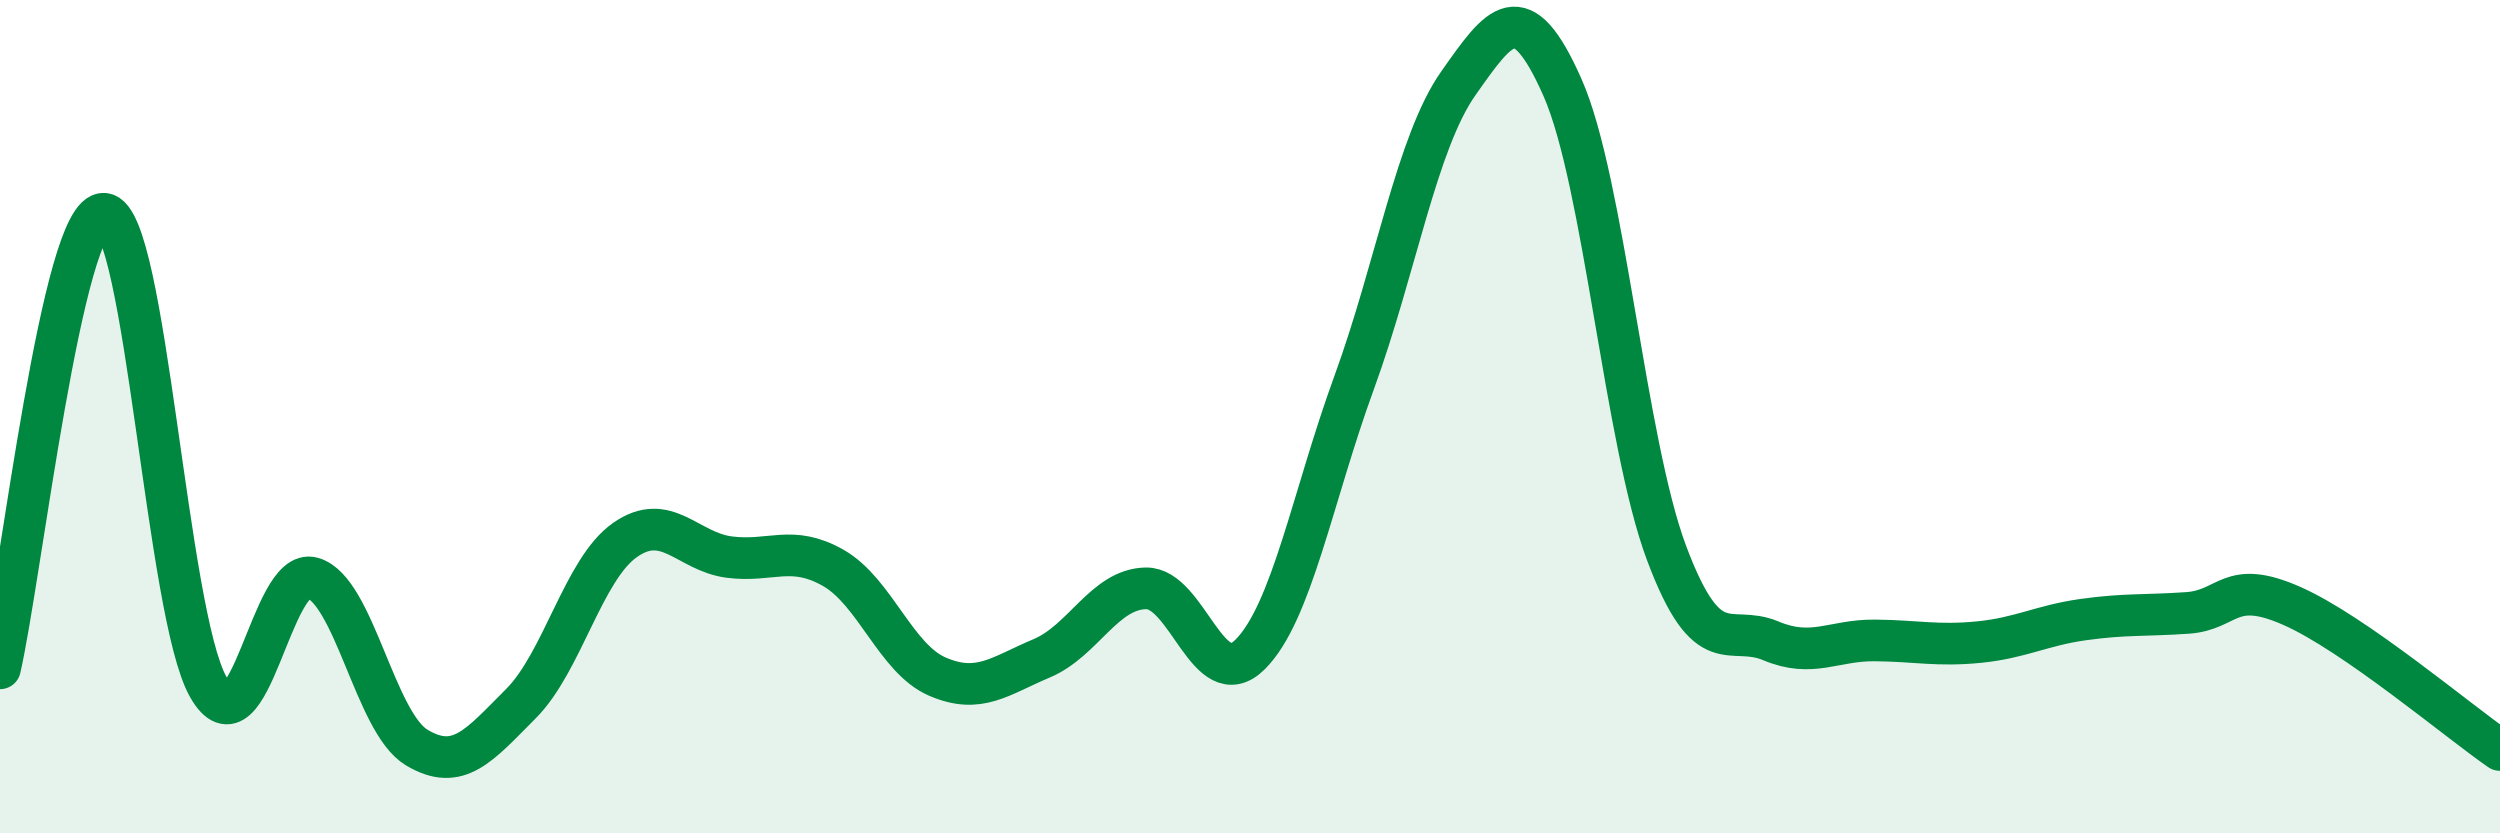
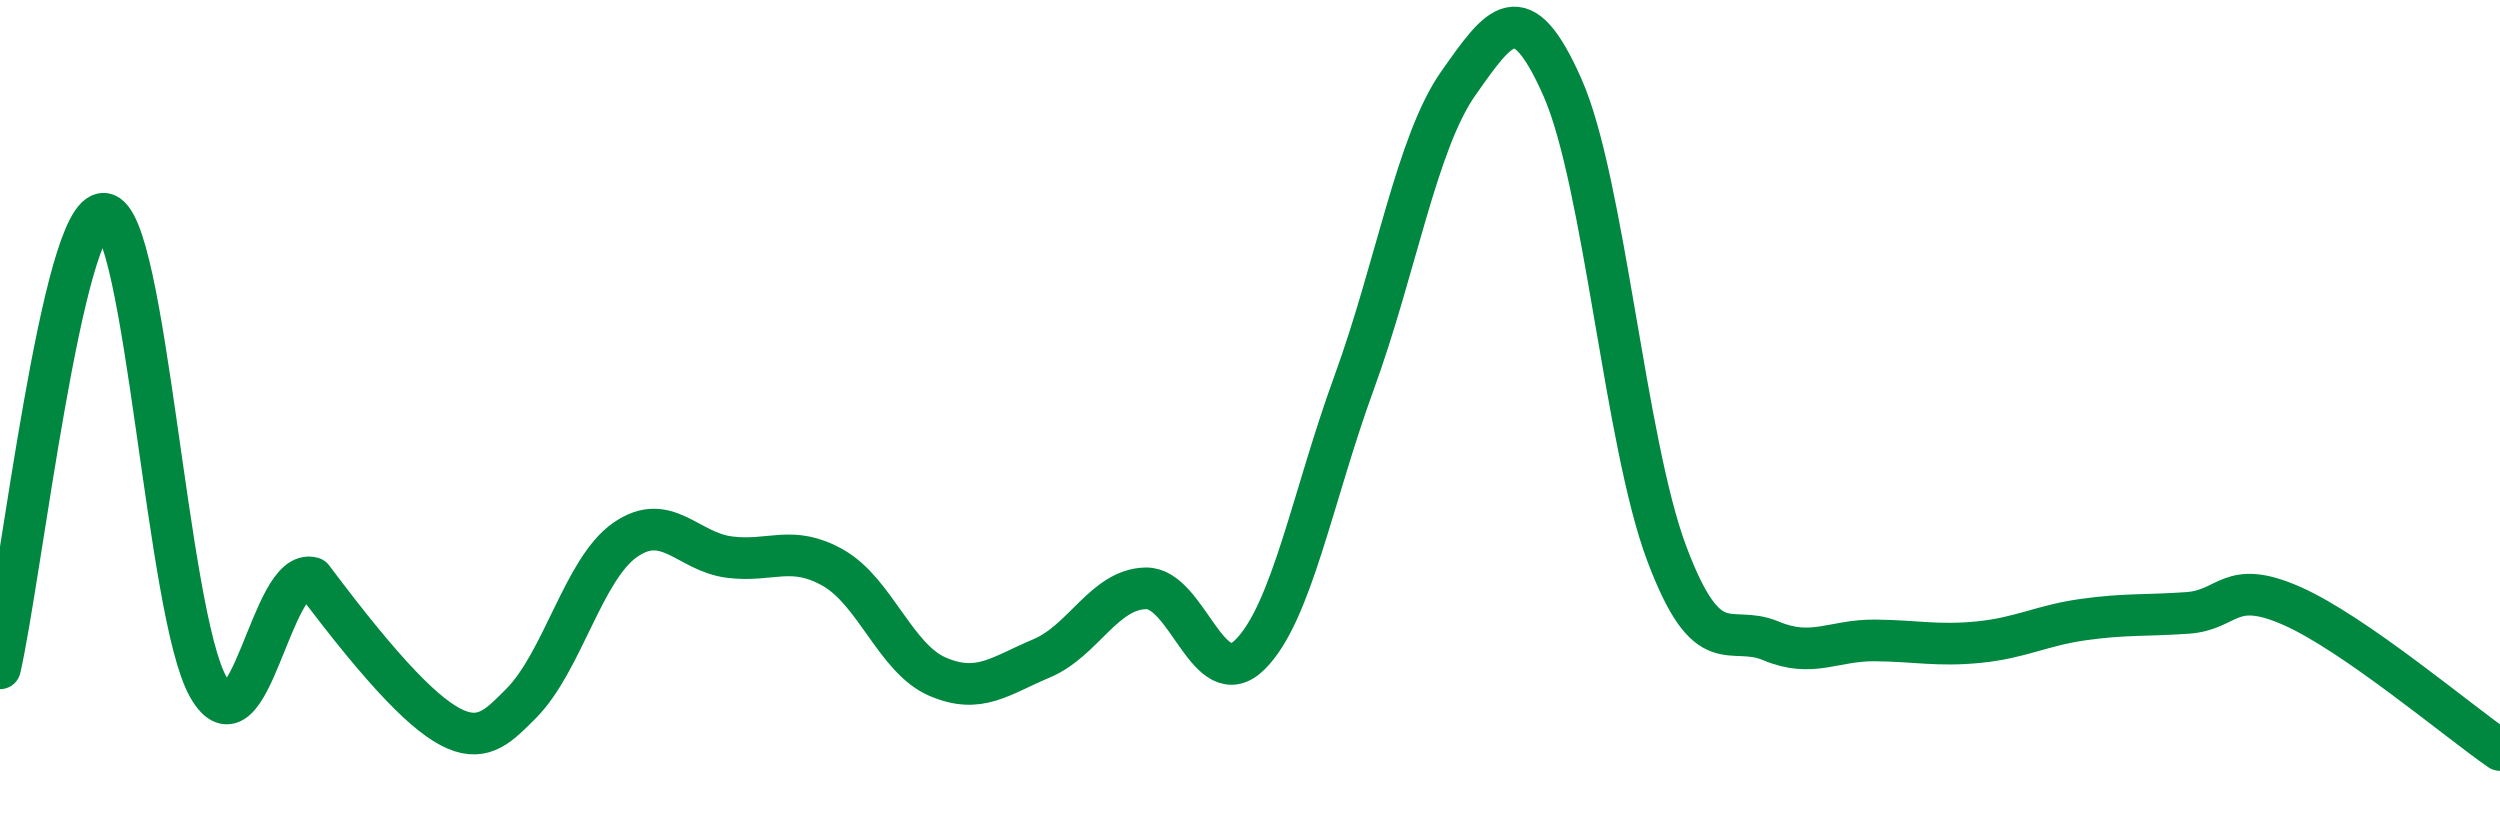
<svg xmlns="http://www.w3.org/2000/svg" width="60" height="20" viewBox="0 0 60 20">
-   <path d="M 0,16.04 C 0.5,13.86 1.5,5.04 2.5,5.13 C 3.5,5.22 4,14.74 5,16.49 C 6,18.24 6.5,13.58 7.5,13.87 C 8.5,14.16 9,17.34 10,17.94 C 11,18.54 11.5,17.89 12.5,16.89 C 13.5,15.89 14,13.66 15,12.96 C 16,12.26 16.5,13.24 17.5,13.37 C 18.5,13.5 19,13.06 20,13.63 C 21,14.2 21.5,15.81 22.5,16.24 C 23.5,16.67 24,16.22 25,15.8 C 26,15.38 26.5,14.14 27.5,14.12 C 28.5,14.1 29,16.7 30,15.71 C 31,14.72 31.5,11.92 32.5,9.18 C 33.5,6.44 34,3.42 35,2 C 36,0.58 36.5,-0.16 37.5,2.1 C 38.5,4.36 39,10.62 40,13.28 C 41,15.94 41.5,14.96 42.5,15.38 C 43.5,15.8 44,15.36 45,15.37 C 46,15.38 46.5,15.51 47.5,15.41 C 48.5,15.31 49,15.01 50,14.87 C 51,14.73 51.5,14.78 52.5,14.71 C 53.5,14.64 53.5,13.88 55,14.54 C 56.5,15.2 59,17.31 60,18L60 20L0 20Z" fill="#008740" opacity="0.1" stroke-linecap="round" stroke-linejoin="round" />
-   <path d="M 0,16.04 C 0.5,13.86 1.5,5.04 2.5,5.13 C 3.5,5.22 4,14.74 5,16.49 C 6,18.24 6.5,13.58 7.5,13.87 C 8.5,14.16 9,17.34 10,17.94 C 11,18.54 11.5,17.89 12.5,16.89 C 13.5,15.89 14,13.66 15,12.96 C 16,12.26 16.5,13.24 17.5,13.37 C 18.5,13.5 19,13.06 20,13.63 C 21,14.2 21.5,15.81 22.5,16.24 C 23.5,16.67 24,16.22 25,15.8 C 26,15.38 26.5,14.14 27.5,14.12 C 28.5,14.1 29,16.7 30,15.71 C 31,14.72 31.5,11.92 32.5,9.18 C 33.5,6.44 34,3.42 35,2 C 36,0.58 36.5,-0.16 37.5,2.1 C 38.5,4.36 39,10.62 40,13.28 C 41,15.94 41.5,14.96 42.5,15.38 C 43.5,15.8 44,15.36 45,15.37 C 46,15.38 46.5,15.51 47.5,15.41 C 48.5,15.31 49,15.01 50,14.87 C 51,14.73 51.5,14.78 52.5,14.71 C 53.5,14.64 53.5,13.88 55,14.54 C 56.5,15.2 59,17.31 60,18" stroke="#008740" stroke-width="1" fill="none" stroke-linecap="round" stroke-linejoin="round" />
+   <path d="M 0,16.04 C 0.5,13.86 1.5,5.04 2.5,5.13 C 3.5,5.22 4,14.74 5,16.49 C 6,18.24 6.5,13.58 7.5,13.87 C 11,18.54 11.5,17.89 12.5,16.89 C 13.5,15.89 14,13.66 15,12.96 C 16,12.26 16.5,13.24 17.5,13.37 C 18.5,13.5 19,13.06 20,13.63 C 21,14.2 21.5,15.81 22.5,16.24 C 23.5,16.67 24,16.22 25,15.8 C 26,15.38 26.5,14.14 27.5,14.12 C 28.5,14.1 29,16.7 30,15.71 C 31,14.72 31.5,11.92 32.5,9.18 C 33.5,6.44 34,3.42 35,2 C 36,0.58 36.5,-0.16 37.5,2.1 C 38.5,4.36 39,10.62 40,13.28 C 41,15.94 41.5,14.96 42.5,15.38 C 43.5,15.8 44,15.36 45,15.37 C 46,15.38 46.5,15.51 47.5,15.41 C 48.5,15.31 49,15.01 50,14.87 C 51,14.73 51.5,14.78 52.5,14.71 C 53.5,14.64 53.5,13.88 55,14.54 C 56.5,15.2 59,17.31 60,18" stroke="#008740" stroke-width="1" fill="none" stroke-linecap="round" stroke-linejoin="round" />
</svg>